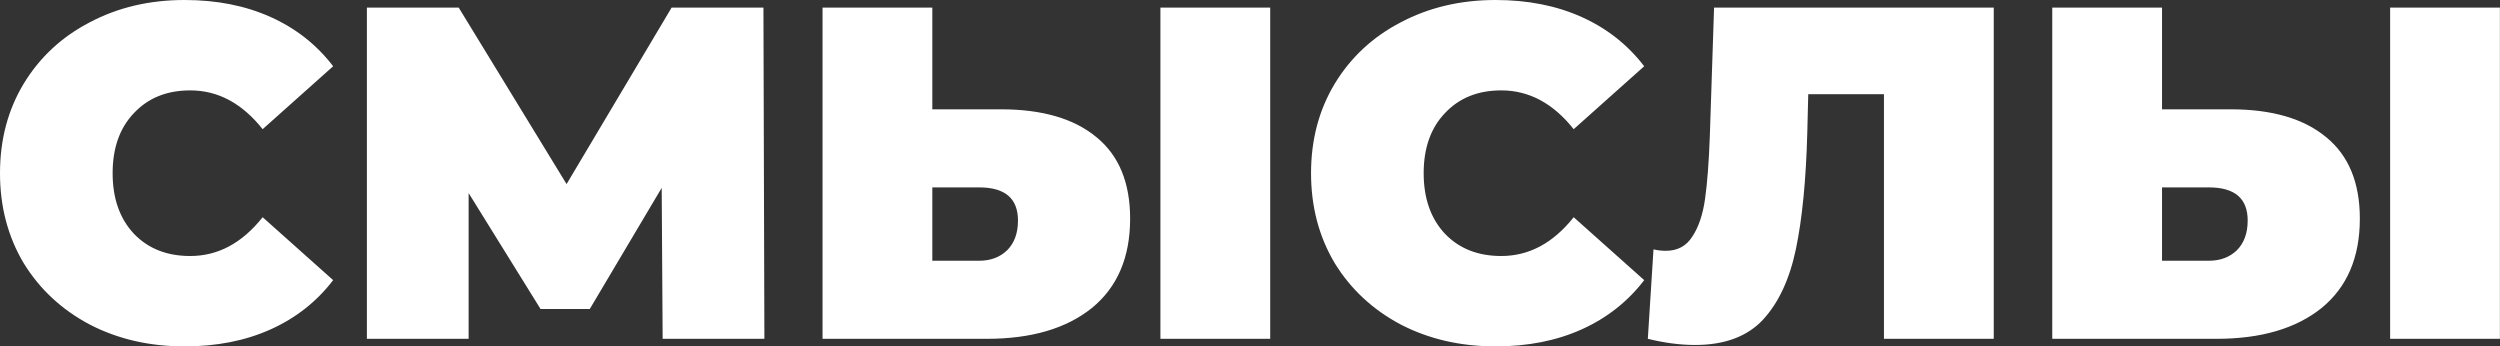
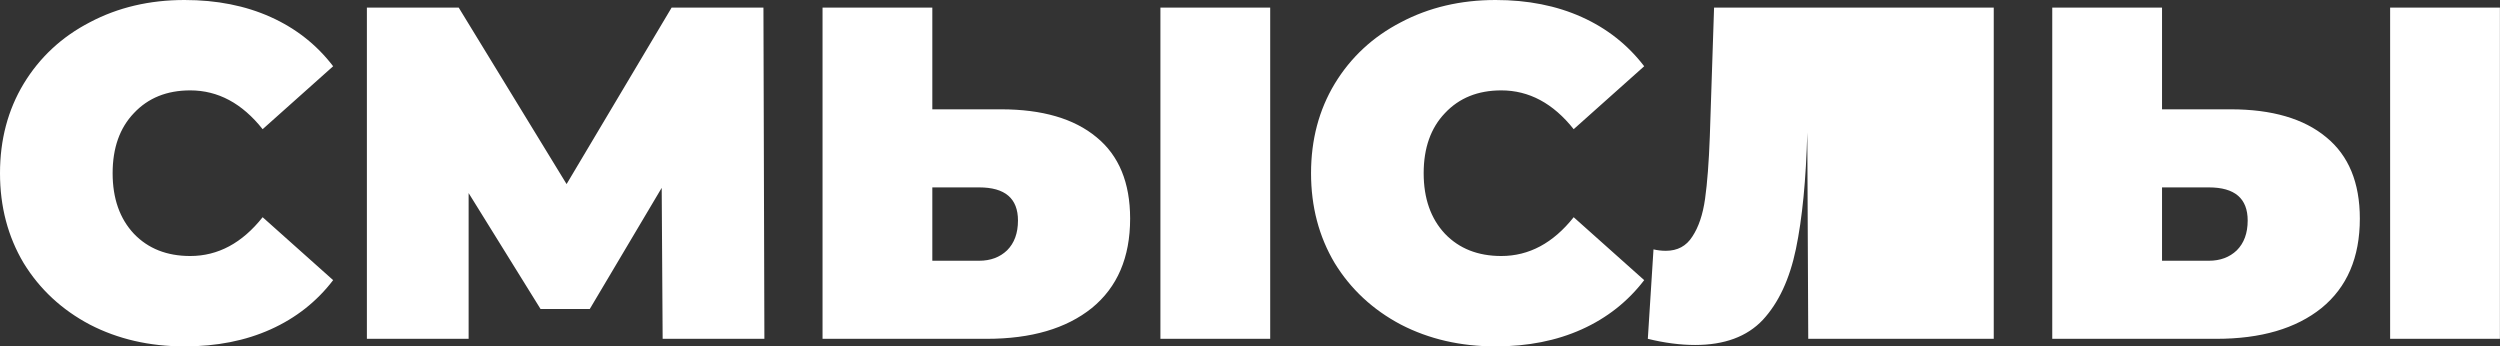
<svg xmlns="http://www.w3.org/2000/svg" width="1631" height="226" viewBox="0 0 1631 226" fill="none">
  <rect x="0" y="0" width="1631" height="226" fill="#333333" stroke="none" />
-   <path d="M120.403 225.986C97.558 225.986 76.976 221.253 58.658 211.785C40.341 202.112 25.933 188.734 15.437 171.651C5.146 154.362 0.001 134.81 0.001 112.993C0.001 91.177 5.146 71.727 15.437 54.644C25.933 37.356 40.341 23.977 58.658 14.51C76.976 4.837 97.558 -0 120.403 -0C141.397 -0 160.126 3.705 176.591 11.114C193.057 18.523 206.64 29.226 217.343 43.221L171.343 84.282C157.965 67.405 142.22 58.966 124.108 58.966C108.878 58.966 96.632 63.906 87.37 73.785C78.108 83.459 73.477 96.528 73.477 112.993C73.477 129.459 78.108 142.631 87.37 152.51C96.632 162.183 108.878 167.02 124.108 167.02C142.22 167.02 157.965 158.582 171.343 141.705L217.343 182.765C206.64 196.761 193.057 207.463 176.591 214.872C160.126 222.282 141.397 225.986 120.403 225.986ZM432.309 221.047L431.692 122.564L384.766 201.597H352.658L305.732 125.96V221.047H239.356V4.939H299.249L369.638 120.094L438.175 4.939H498.068L498.685 221.047H432.309ZM653.014 71.315C679.976 71.315 700.763 77.387 715.376 89.53C729.989 101.467 737.296 119.168 737.296 142.631C737.296 167.946 728.96 187.396 712.289 200.98C695.618 214.358 672.772 221.047 643.752 221.047H536.625V4.939H608.249V71.315H653.014ZM638.813 170.107C646.222 170.107 652.294 167.843 657.027 163.315C661.761 158.582 664.128 152.098 664.128 143.866C664.128 129.459 655.69 122.255 638.813 122.255H608.249V170.107H638.813ZM757.054 4.939H828.678V221.047H757.054V4.939ZM975.728 225.986C952.882 225.986 932.301 221.253 913.983 211.785C895.665 202.112 881.258 188.734 870.761 171.651C860.471 154.362 855.325 134.81 855.325 112.993C855.325 91.177 860.471 71.727 870.761 54.644C881.258 37.356 895.665 23.977 913.983 14.51C932.301 4.837 952.882 -0 975.728 -0C996.721 -0 1015.45 3.705 1031.92 11.114C1048.38 18.523 1061.96 29.226 1072.67 43.221L1026.67 84.282C1013.29 67.405 997.544 58.966 979.433 58.966C964.202 58.966 951.956 63.906 942.694 73.785C933.433 83.459 928.802 96.528 928.802 112.993C928.802 129.459 933.433 142.631 942.694 152.51C951.956 162.183 964.202 167.02 979.433 167.02C997.544 167.02 1013.29 158.582 1026.67 141.705L1072.67 182.765C1061.96 196.761 1048.38 207.463 1031.92 214.872C1015.45 222.282 996.721 225.986 975.728 225.986ZM1300.72 4.939V221.047H1229.09V61.436H1179.7L1179.08 86.443C1178.26 117.315 1175.79 142.631 1171.67 162.389C1167.55 182.148 1160.35 197.584 1150.06 208.698C1139.77 219.606 1125.05 225.06 1105.91 225.06C1096.24 225.06 1085.95 223.722 1075.04 221.047L1078.74 162.698C1081.42 163.315 1084.09 163.624 1086.77 163.624C1094.39 163.624 1100.15 160.537 1104.06 154.362C1108.17 148.188 1110.95 139.955 1112.39 129.664C1113.83 119.373 1114.86 105.893 1115.48 89.221L1118.26 4.939H1300.72ZM1455.28 71.315C1482.24 71.315 1503.03 77.387 1517.64 89.53C1532.25 101.467 1539.56 119.168 1539.56 142.631C1539.56 167.946 1531.22 187.396 1514.55 200.98C1497.88 214.358 1475.03 221.047 1446.01 221.047H1338.89V4.939H1410.51V71.315H1455.28ZM1441.07 170.107C1448.48 170.107 1454.56 167.843 1459.29 163.315C1464.02 158.582 1466.39 152.098 1466.39 143.866C1466.39 129.459 1457.95 122.255 1441.07 122.255H1410.51V170.107H1441.07ZM1559.32 4.939H1630.94V221.047H1559.32V4.939Z" fill="white" />
+   <path d="M120.403 225.986C97.558 225.986 76.976 221.253 58.658 211.785C40.341 202.112 25.933 188.734 15.437 171.651C5.146 154.362 0.001 134.81 0.001 112.993C0.001 91.177 5.146 71.727 15.437 54.644C25.933 37.356 40.341 23.977 58.658 14.51C76.976 4.837 97.558 -0 120.403 -0C141.397 -0 160.126 3.705 176.591 11.114C193.057 18.523 206.64 29.226 217.343 43.221L171.343 84.282C157.965 67.405 142.22 58.966 124.108 58.966C108.878 58.966 96.632 63.906 87.37 73.785C78.108 83.459 73.477 96.528 73.477 112.993C73.477 129.459 78.108 142.631 87.37 152.51C96.632 162.183 108.878 167.02 124.108 167.02C142.22 167.02 157.965 158.582 171.343 141.705L217.343 182.765C206.64 196.761 193.057 207.463 176.591 214.872C160.126 222.282 141.397 225.986 120.403 225.986ZM432.309 221.047L431.692 122.564L384.766 201.597H352.658L305.732 125.96V221.047H239.356V4.939H299.249L369.638 120.094L438.175 4.939H498.068L498.685 221.047H432.309ZM653.014 71.315C679.976 71.315 700.763 77.387 715.376 89.53C729.989 101.467 737.296 119.168 737.296 142.631C737.296 167.946 728.96 187.396 712.289 200.98C695.618 214.358 672.772 221.047 643.752 221.047H536.625V4.939H608.249V71.315H653.014ZM638.813 170.107C646.222 170.107 652.294 167.843 657.027 163.315C661.761 158.582 664.128 152.098 664.128 143.866C664.128 129.459 655.69 122.255 638.813 122.255H608.249V170.107H638.813ZM757.054 4.939H828.678V221.047H757.054V4.939ZM975.728 225.986C952.882 225.986 932.301 221.253 913.983 211.785C895.665 202.112 881.258 188.734 870.761 171.651C860.471 154.362 855.325 134.81 855.325 112.993C855.325 91.177 860.471 71.727 870.761 54.644C881.258 37.356 895.665 23.977 913.983 14.51C932.301 4.837 952.882 -0 975.728 -0C996.721 -0 1015.45 3.705 1031.92 11.114C1048.38 18.523 1061.96 29.226 1072.67 43.221L1026.67 84.282C1013.29 67.405 997.544 58.966 979.433 58.966C964.202 58.966 951.956 63.906 942.694 73.785C933.433 83.459 928.802 96.528 928.802 112.993C928.802 129.459 933.433 142.631 942.694 152.51C951.956 162.183 964.202 167.02 979.433 167.02C997.544 167.02 1013.29 158.582 1026.67 141.705L1072.67 182.765C1061.96 196.761 1048.38 207.463 1031.92 214.872C1015.45 222.282 996.721 225.986 975.728 225.986ZM1300.72 4.939V221.047H1229.09H1179.7L1179.08 86.443C1178.26 117.315 1175.79 142.631 1171.67 162.389C1167.55 182.148 1160.35 197.584 1150.06 208.698C1139.77 219.606 1125.05 225.06 1105.91 225.06C1096.24 225.06 1085.95 223.722 1075.04 221.047L1078.74 162.698C1081.42 163.315 1084.09 163.624 1086.77 163.624C1094.39 163.624 1100.15 160.537 1104.06 154.362C1108.17 148.188 1110.95 139.955 1112.39 129.664C1113.83 119.373 1114.86 105.893 1115.48 89.221L1118.26 4.939H1300.72ZM1455.28 71.315C1482.24 71.315 1503.03 77.387 1517.64 89.53C1532.25 101.467 1539.56 119.168 1539.56 142.631C1539.56 167.946 1531.22 187.396 1514.55 200.98C1497.88 214.358 1475.03 221.047 1446.01 221.047H1338.89V4.939H1410.51V71.315H1455.28ZM1441.07 170.107C1448.48 170.107 1454.56 167.843 1459.29 163.315C1464.02 158.582 1466.39 152.098 1466.39 143.866C1466.39 129.459 1457.95 122.255 1441.07 122.255H1410.51V170.107H1441.07ZM1559.32 4.939H1630.94V221.047H1559.32V4.939Z" fill="white" />
</svg>